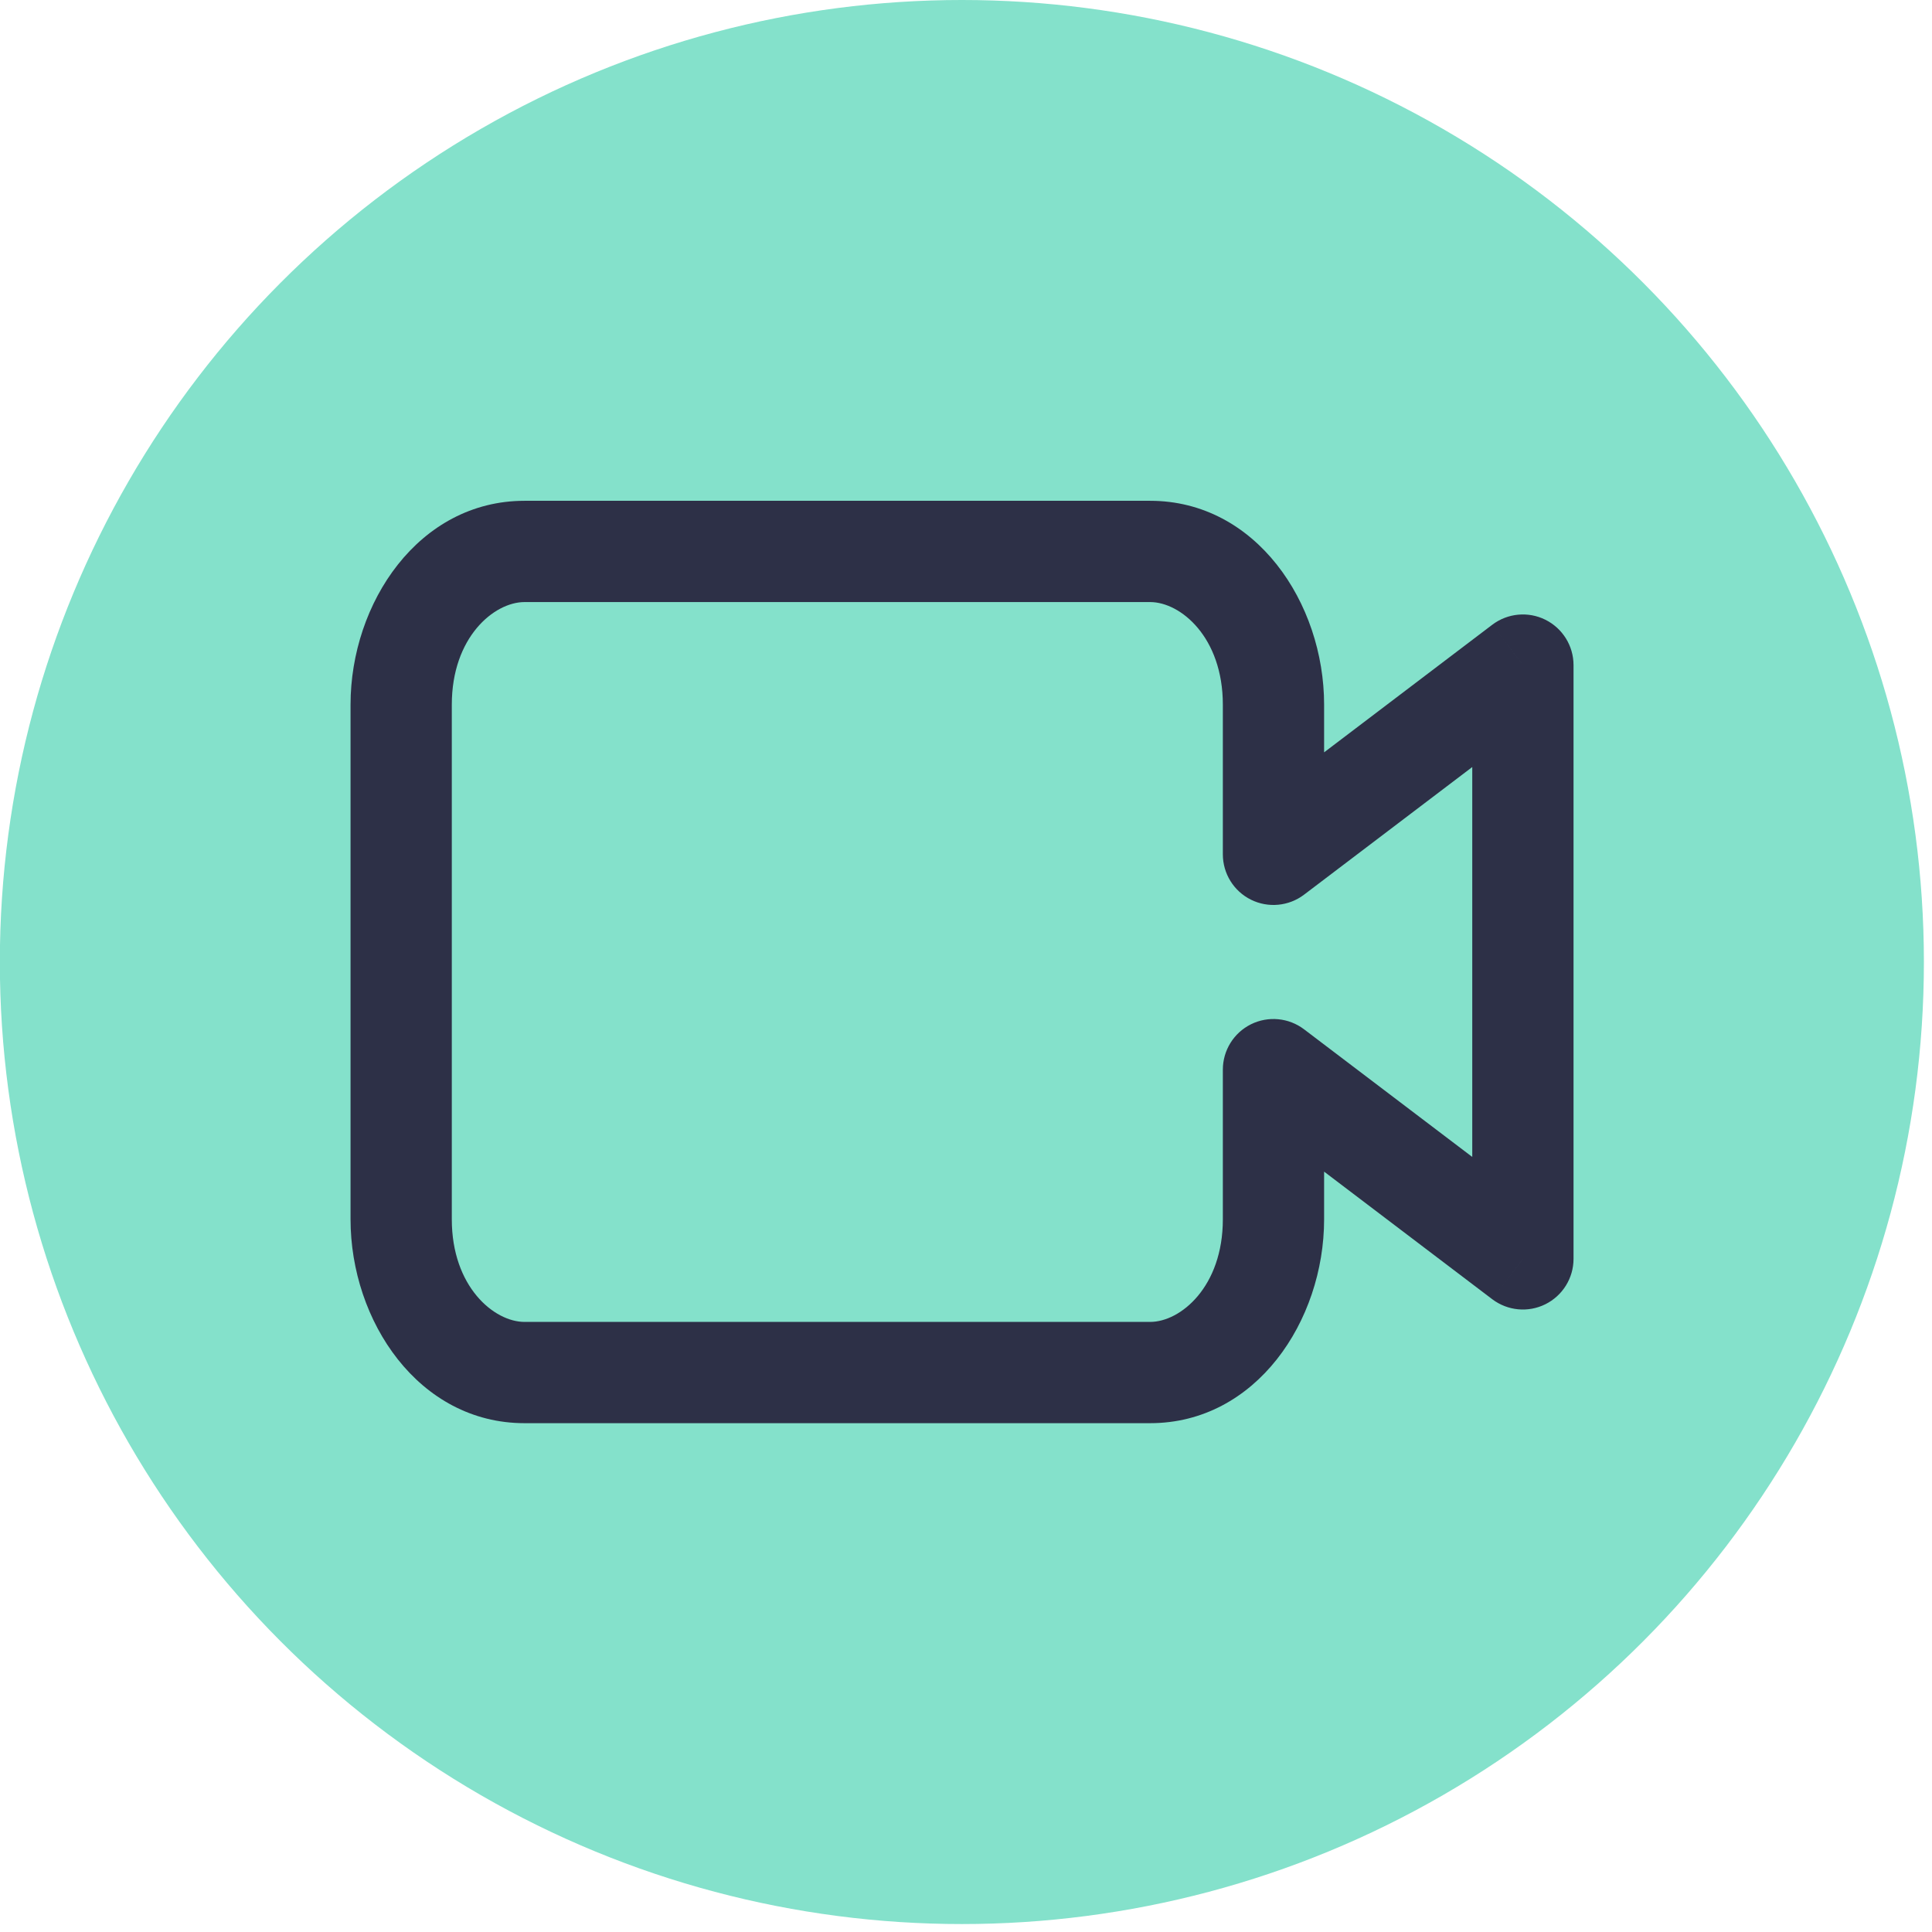
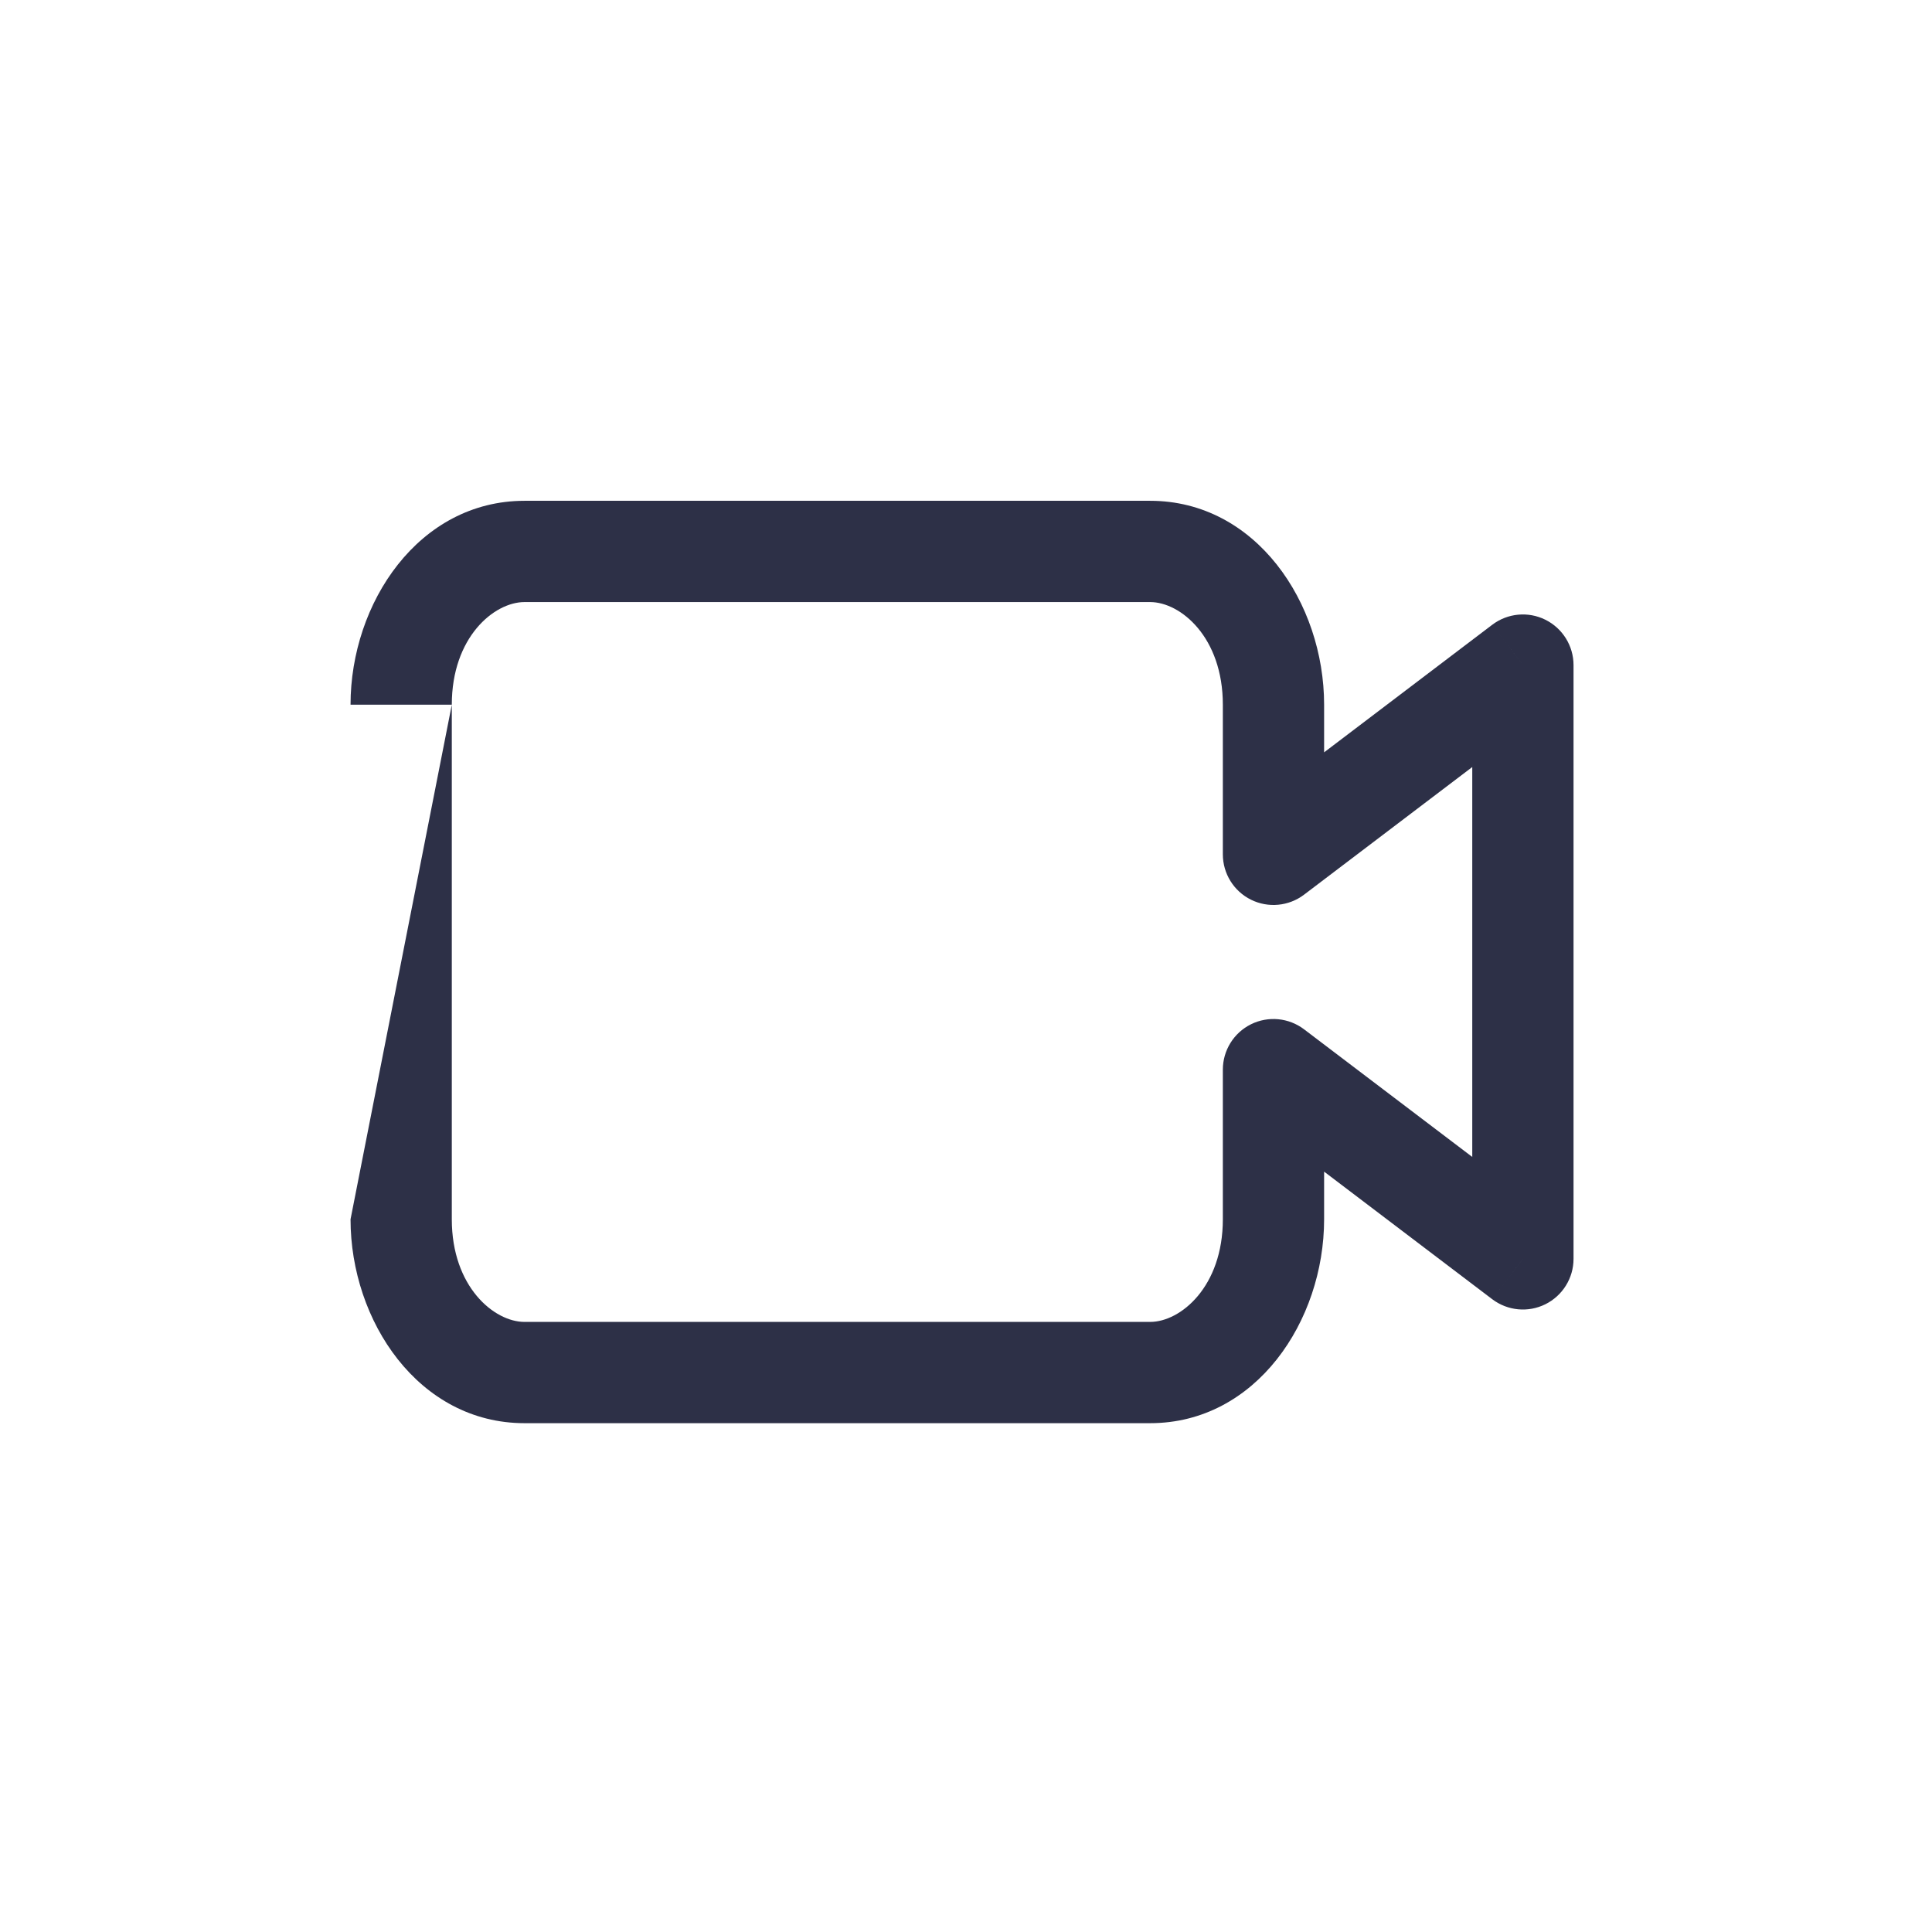
<svg xmlns="http://www.w3.org/2000/svg" width="100%" height="100%" viewBox="0 0 212 212" version="1.1" xml:space="preserve" style="fill-rule:evenodd;clip-rule:evenodd;stroke-linejoin:round;stroke-miterlimit:2;">
  <g transform="matrix(-5.556,0,0,5.556,211.111,-2.22222e-05)">
-     <circle cx="19" cy="19" r="19" style="fill:rgb(132,225,203);" />
-   </g>
+     </g>
  <g transform="matrix(5.556,0,0,5.556,44.021,49.397)">
-     <path d="M17.228,12.235L17.832,11.438C17.53,11.209 17.123,11.17 16.783,11.339C16.443,11.508 16.228,11.855 16.228,12.235L17.228,12.235ZM22.154,15.972L21.549,16.769C21.852,16.998 22.258,17.037 22.598,16.868C22.938,16.699 23.154,16.352 23.154,15.972L22.154,15.972ZM22.154,4.245L23.154,4.245C23.154,3.865 22.938,3.518 22.598,3.349C22.258,3.18 21.852,3.219 21.549,3.448L22.154,4.245ZM17.228,7.982L16.228,7.982C16.228,8.362 16.443,8.709 16.783,8.878C17.123,9.047 17.53,9.008 17.832,8.779L17.228,7.982ZM1,5.027C1,3.694 1.835,3 2.436,3L2.436,1C0.347,1 -1,3.017 -1,5.027L1,5.027ZM1,15.19L1,5.027L-1,5.027L-1,15.19L1,15.19ZM2.436,17.217C1.835,17.217 1,16.523 1,15.19L-1,15.19C-1,17.2 0.347,19.217 2.436,19.217L2.436,17.217ZM14.792,17.217L2.436,17.217L2.436,19.217L14.792,19.217L14.792,17.217ZM16.228,15.19C16.228,16.523 15.393,17.217 14.792,17.217L14.792,19.217C16.881,19.217 18.228,17.2 18.228,15.19L16.228,15.19ZM16.228,12.235L16.228,15.19L18.228,15.19L18.228,12.235L16.228,12.235ZM22.758,15.176L17.832,11.438L16.623,13.031L21.549,16.769L22.758,15.176ZM21.154,4.245L21.154,15.972L23.154,15.972L23.154,4.245L21.154,4.245ZM17.832,8.779L22.758,5.041L21.549,3.448L16.623,7.186L17.832,8.779ZM16.228,5.027L16.228,7.982L18.228,7.982L18.228,5.027L16.228,5.027ZM14.792,3C15.393,3 16.228,3.694 16.228,5.027L18.228,5.027C18.228,3.017 16.881,1 14.792,1L14.792,3ZM2.436,3L14.792,3L14.792,1L2.436,1L2.436,3Z" style="fill:rgb(45,48,71);fill-rule:nonzero;" />
+     <path d="M17.228,12.235L17.832,11.438C17.53,11.209 17.123,11.17 16.783,11.339C16.443,11.508 16.228,11.855 16.228,12.235L17.228,12.235ZM22.154,15.972L21.549,16.769C21.852,16.998 22.258,17.037 22.598,16.868C22.938,16.699 23.154,16.352 23.154,15.972L22.154,15.972ZM22.154,4.245L23.154,4.245C23.154,3.865 22.938,3.518 22.598,3.349C22.258,3.18 21.852,3.219 21.549,3.448L22.154,4.245ZM17.228,7.982L16.228,7.982C16.228,8.362 16.443,8.709 16.783,8.878C17.123,9.047 17.53,9.008 17.832,8.779L17.228,7.982ZM1,5.027C1,3.694 1.835,3 2.436,3L2.436,1C0.347,1 -1,3.017 -1,5.027L1,5.027ZM1,15.19L1,5.027L-1,15.19L1,15.19ZM2.436,17.217C1.835,17.217 1,16.523 1,15.19L-1,15.19C-1,17.2 0.347,19.217 2.436,19.217L2.436,17.217ZM14.792,17.217L2.436,17.217L2.436,19.217L14.792,19.217L14.792,17.217ZM16.228,15.19C16.228,16.523 15.393,17.217 14.792,17.217L14.792,19.217C16.881,19.217 18.228,17.2 18.228,15.19L16.228,15.19ZM16.228,12.235L16.228,15.19L18.228,15.19L18.228,12.235L16.228,12.235ZM22.758,15.176L17.832,11.438L16.623,13.031L21.549,16.769L22.758,15.176ZM21.154,4.245L21.154,15.972L23.154,15.972L23.154,4.245L21.154,4.245ZM17.832,8.779L22.758,5.041L21.549,3.448L16.623,7.186L17.832,8.779ZM16.228,5.027L16.228,7.982L18.228,7.982L18.228,5.027L16.228,5.027ZM14.792,3C15.393,3 16.228,3.694 16.228,5.027L18.228,5.027C18.228,3.017 16.881,1 14.792,1L14.792,3ZM2.436,3L14.792,3L14.792,1L2.436,1L2.436,3Z" style="fill:rgb(45,48,71);fill-rule:nonzero;" />
  </g>
</svg>